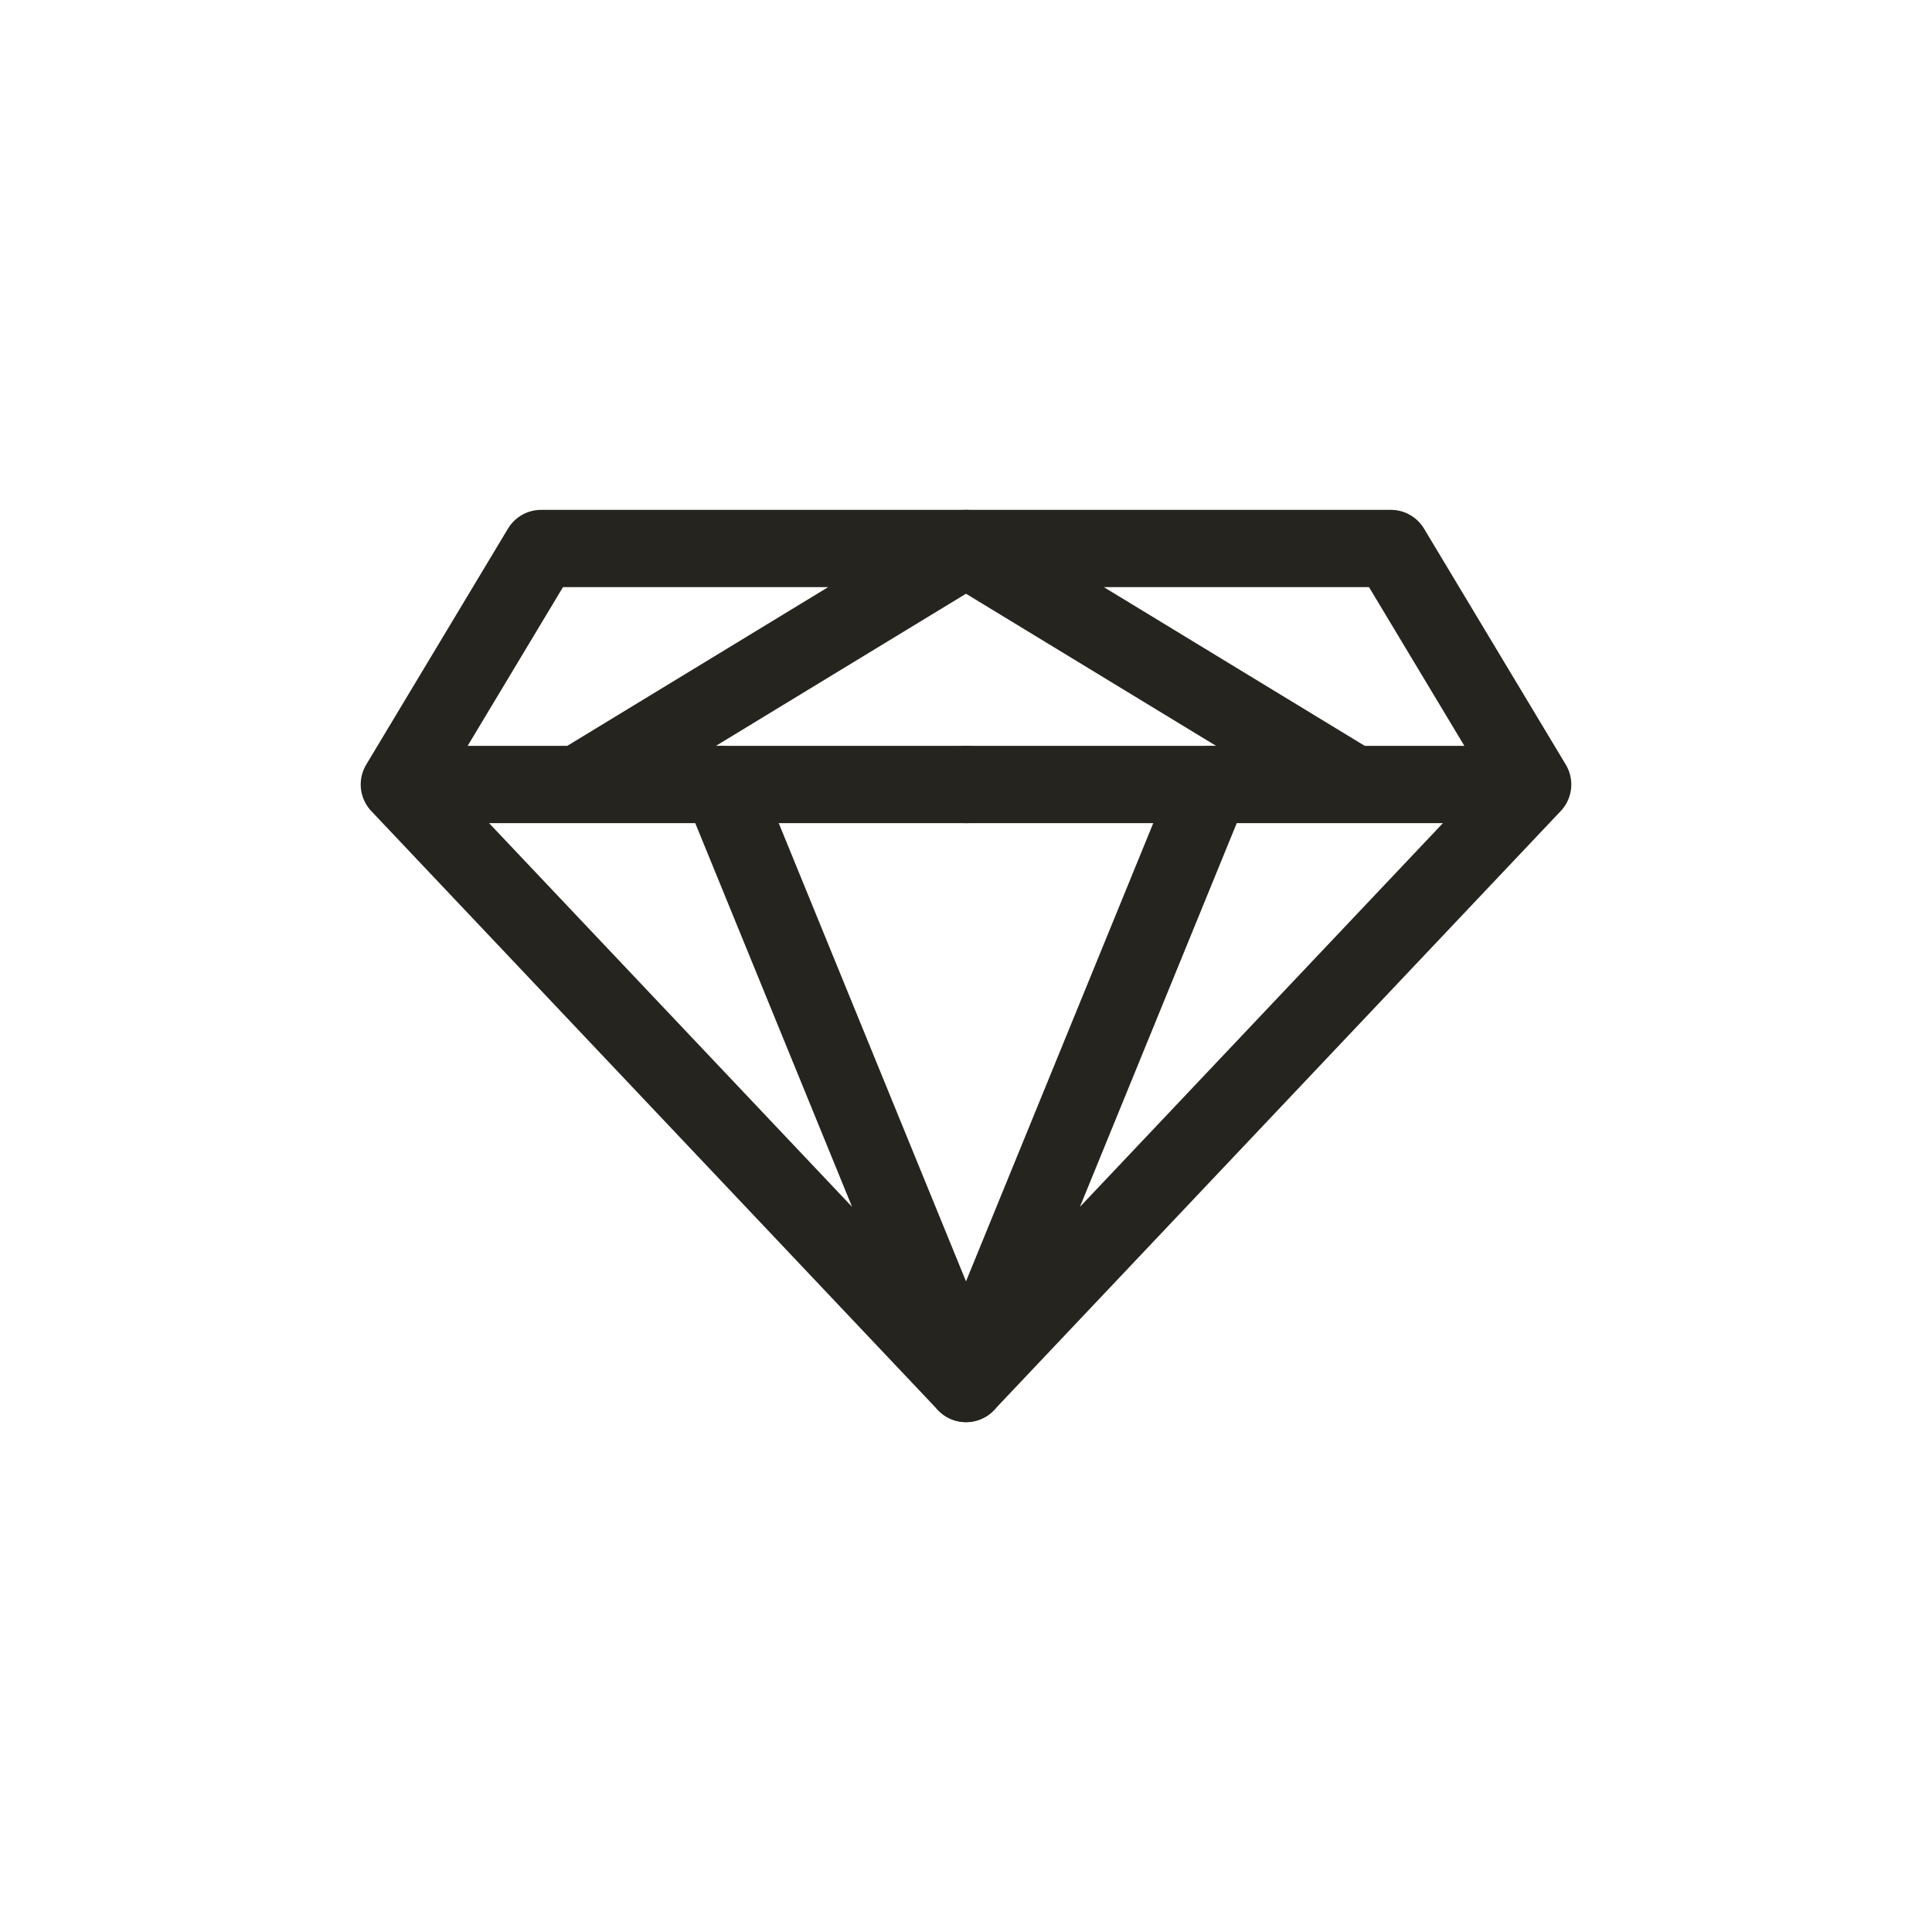
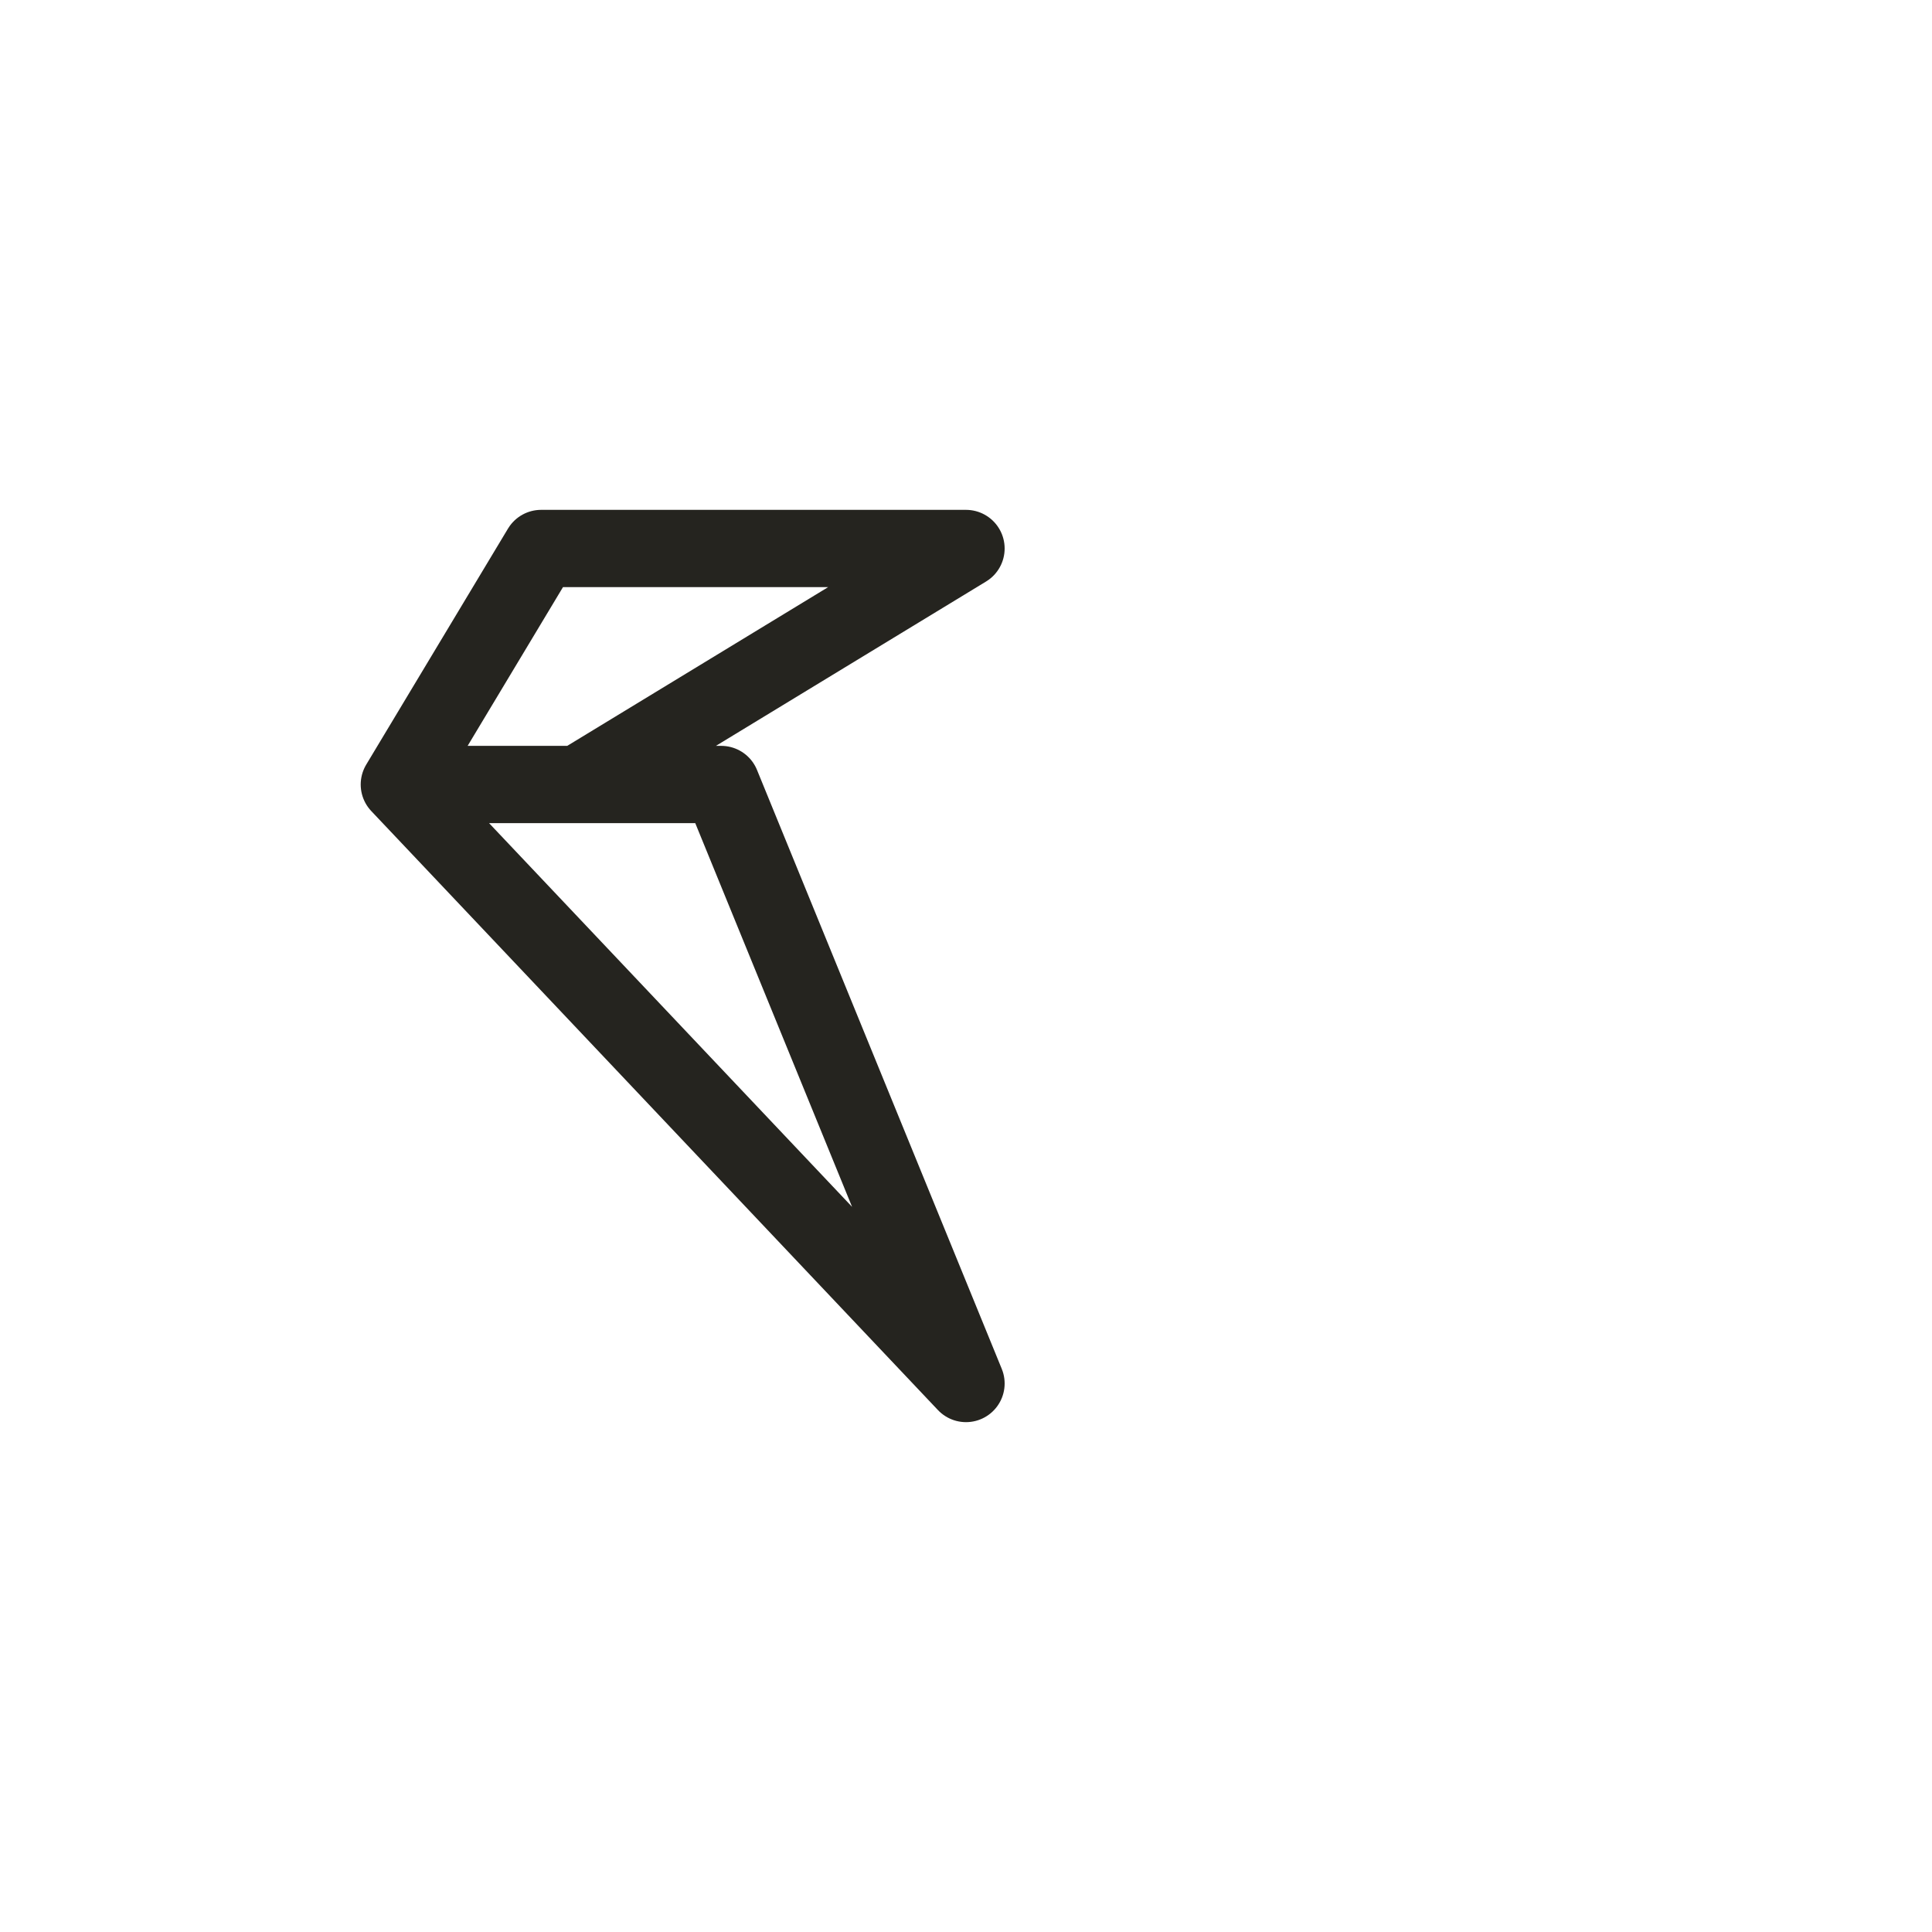
<svg xmlns="http://www.w3.org/2000/svg" width="50" height="50" viewBox="0 0 50 50" fill="none">
  <path d="M14.96 20.303H18.665L25 35.805L10.335 20.303L14.004 14.195H25L14.96 20.303ZM14.96 20.303H10.335H14.96Z" stroke="#25241F" stroke-width="2" stroke-linecap="round" stroke-linejoin="round" />
-   <path d="M18.665 20.303H25" stroke="#25241F" stroke-width="2" stroke-linecap="round" stroke-linejoin="round" />
-   <path d="M35.04 20.303H31.335L25 35.805L39.665 20.303L35.996 14.195H25L35.04 20.303ZM35.04 20.303H39.665H35.04Z" stroke="#25241F" stroke-width="2" stroke-linecap="round" stroke-linejoin="round" />
-   <path d="M31.335 20.303H25" stroke="#25241F" stroke-width="2" stroke-linecap="round" stroke-linejoin="round" />
</svg>